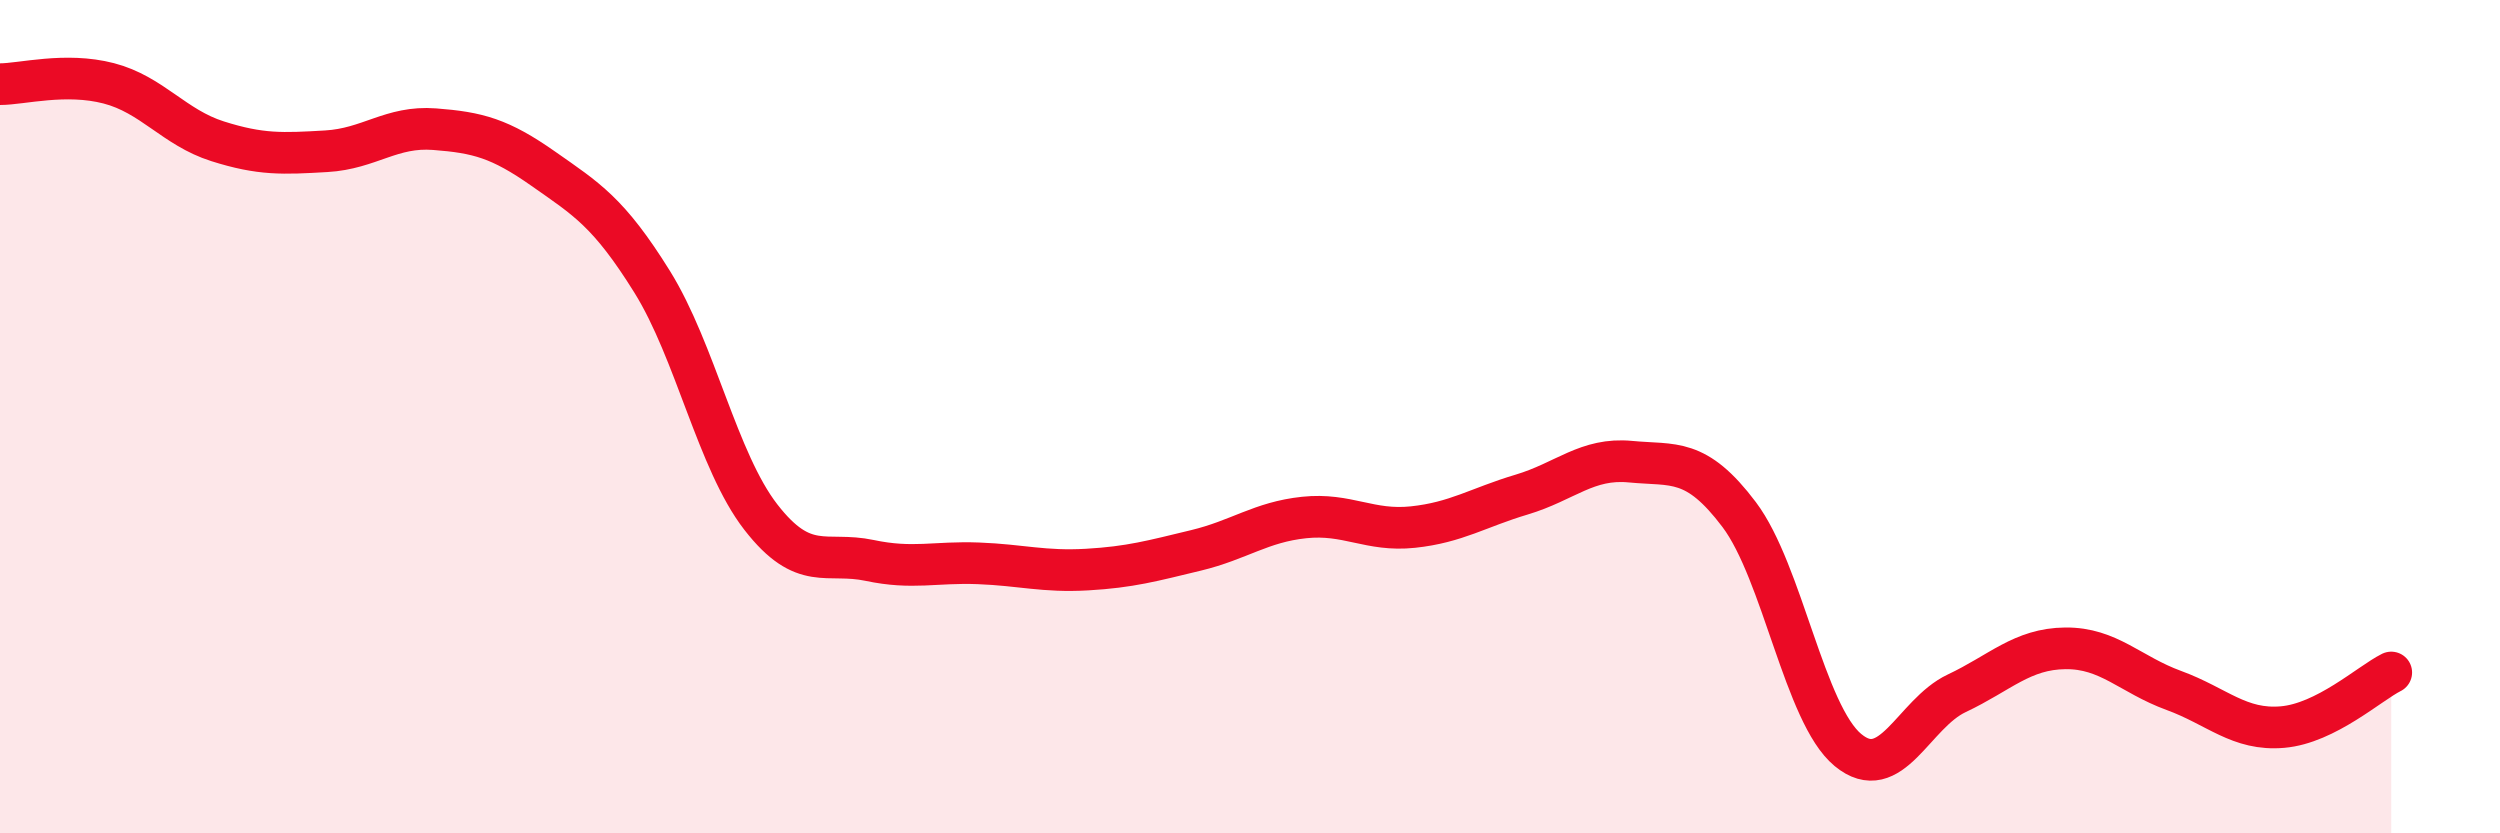
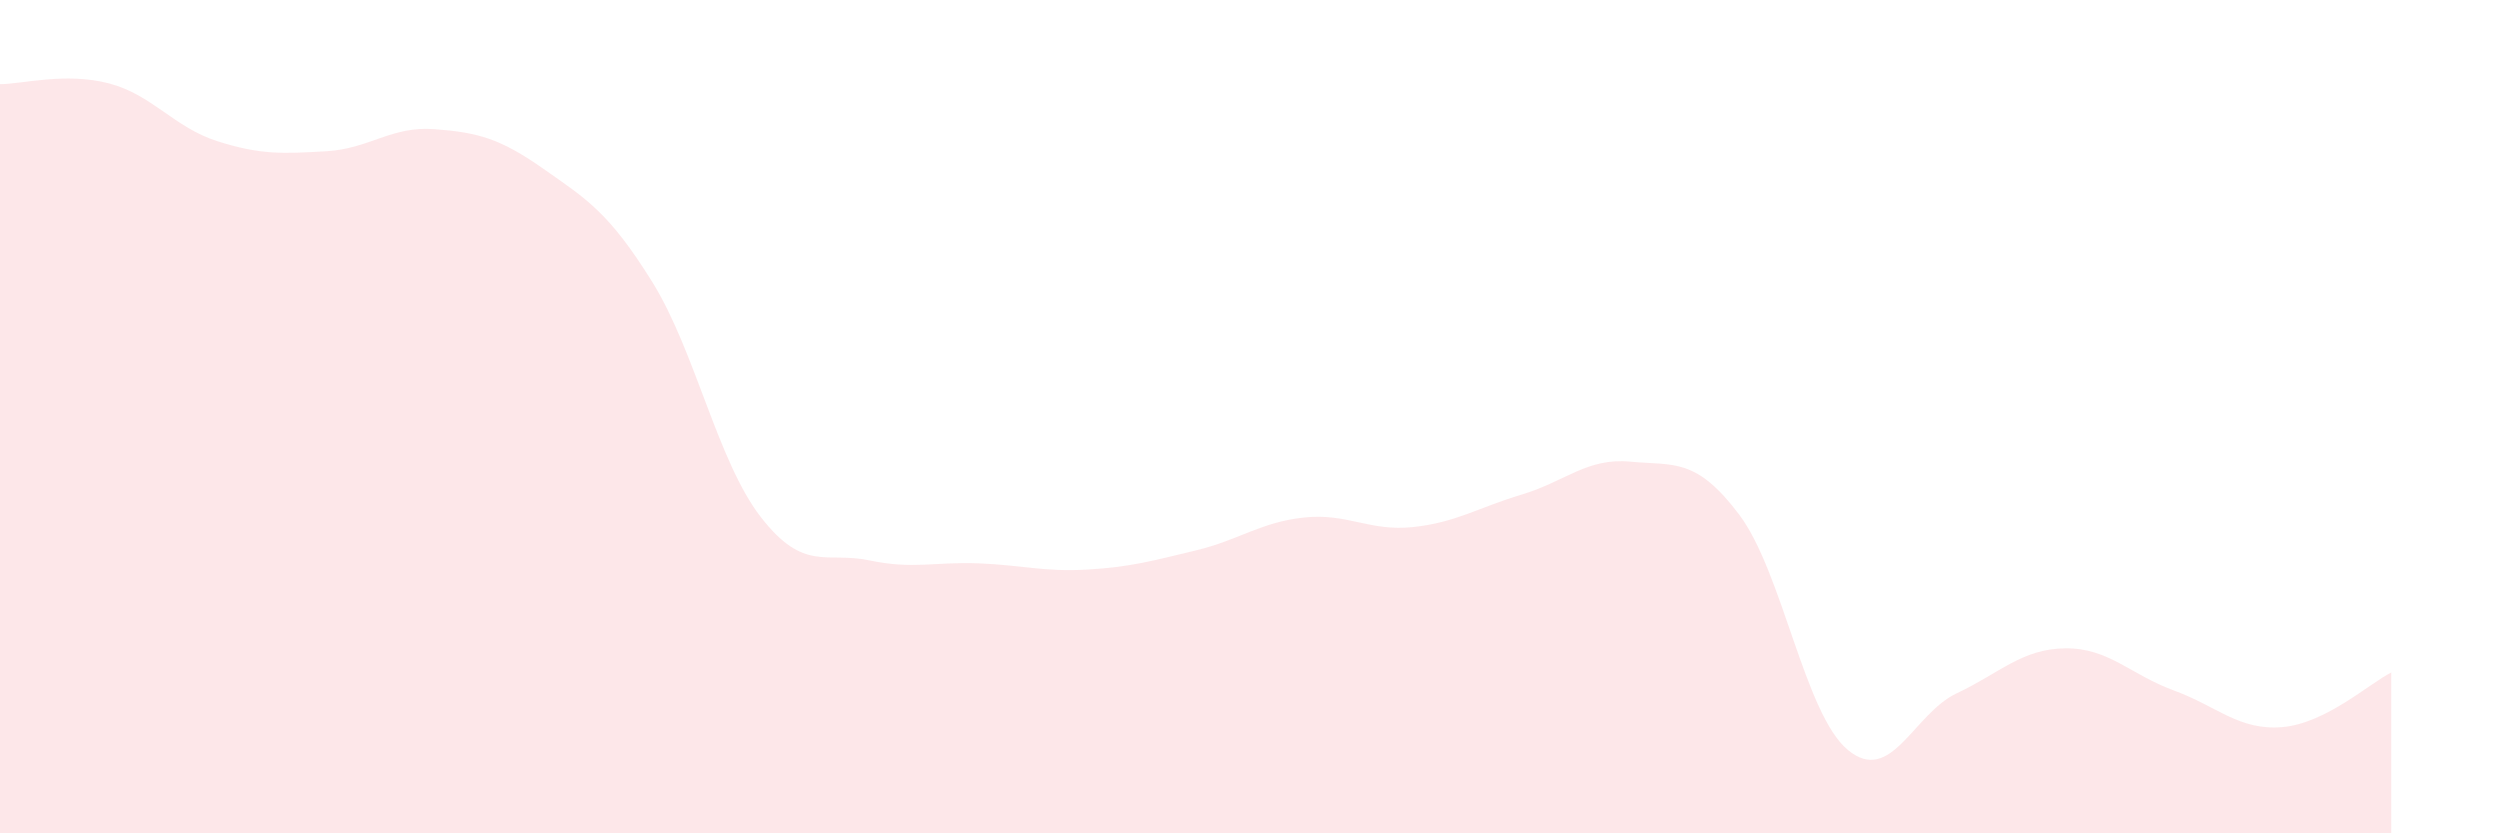
<svg xmlns="http://www.w3.org/2000/svg" width="60" height="20" viewBox="0 0 60 20">
  <path d="M 0,2.02 C 0.52,2.02 1.57,1.73 2.61,2 C 3.65,2.27 4.18,3.06 5.22,3.39 C 6.26,3.72 6.79,3.69 7.83,3.63 C 8.87,3.57 9.39,3.02 10.43,3.1 C 11.47,3.18 12,3.32 13.04,4.05 C 14.08,4.78 14.61,5.09 15.65,6.76 C 16.69,8.43 17.22,11.07 18.26,12.41 C 19.3,13.75 19.83,13.23 20.87,13.45 C 21.91,13.67 22.44,13.48 23.48,13.52 C 24.52,13.56 25.05,13.73 26.09,13.67 C 27.13,13.61 27.66,13.46 28.7,13.21 C 29.74,12.96 30.26,12.53 31.3,12.42 C 32.34,12.31 32.87,12.76 33.91,12.65 C 34.95,12.54 35.48,12.18 36.52,11.87 C 37.56,11.56 38.09,10.98 39.13,11.08 C 40.17,11.18 40.7,10.97 41.74,12.35 C 42.78,13.73 43.31,17.14 44.35,18 C 45.39,18.86 45.92,17.13 46.96,16.64 C 48,16.15 48.53,15.57 49.57,15.56 C 50.61,15.55 51.13,16.19 52.17,16.57 C 53.21,16.95 53.74,17.54 54.78,17.45 C 55.82,17.36 56.87,16.4 57.39,16.14L57.39 20L0 20Z" fill="#EB0A25" opacity="0.1" stroke-linecap="round" stroke-linejoin="round" />
-   <path d="M 0,2.02 C 0.52,2.02 1.57,1.73 2.61,2 C 3.65,2.27 4.18,3.06 5.22,3.39 C 6.26,3.72 6.79,3.69 7.83,3.63 C 8.87,3.57 9.39,3.02 10.43,3.1 C 11.47,3.18 12,3.32 13.04,4.05 C 14.08,4.78 14.61,5.09 15.65,6.76 C 16.69,8.43 17.22,11.07 18.26,12.41 C 19.3,13.75 19.83,13.23 20.87,13.45 C 21.91,13.67 22.44,13.48 23.48,13.52 C 24.52,13.56 25.05,13.73 26.09,13.67 C 27.13,13.61 27.66,13.46 28.7,13.21 C 29.74,12.96 30.26,12.53 31.3,12.42 C 32.34,12.31 32.87,12.76 33.91,12.65 C 34.95,12.54 35.48,12.18 36.52,11.87 C 37.56,11.56 38.09,10.98 39.13,11.08 C 40.17,11.18 40.7,10.97 41.74,12.35 C 42.78,13.73 43.31,17.14 44.35,18 C 45.39,18.86 45.92,17.13 46.96,16.64 C 48,16.15 48.53,15.57 49.57,15.56 C 50.61,15.55 51.13,16.19 52.17,16.57 C 53.21,16.95 53.74,17.54 54.78,17.45 C 55.82,17.36 56.87,16.4 57.39,16.14" stroke="#EB0A25" stroke-width="1" fill="none" stroke-linecap="round" stroke-linejoin="round" />
</svg>